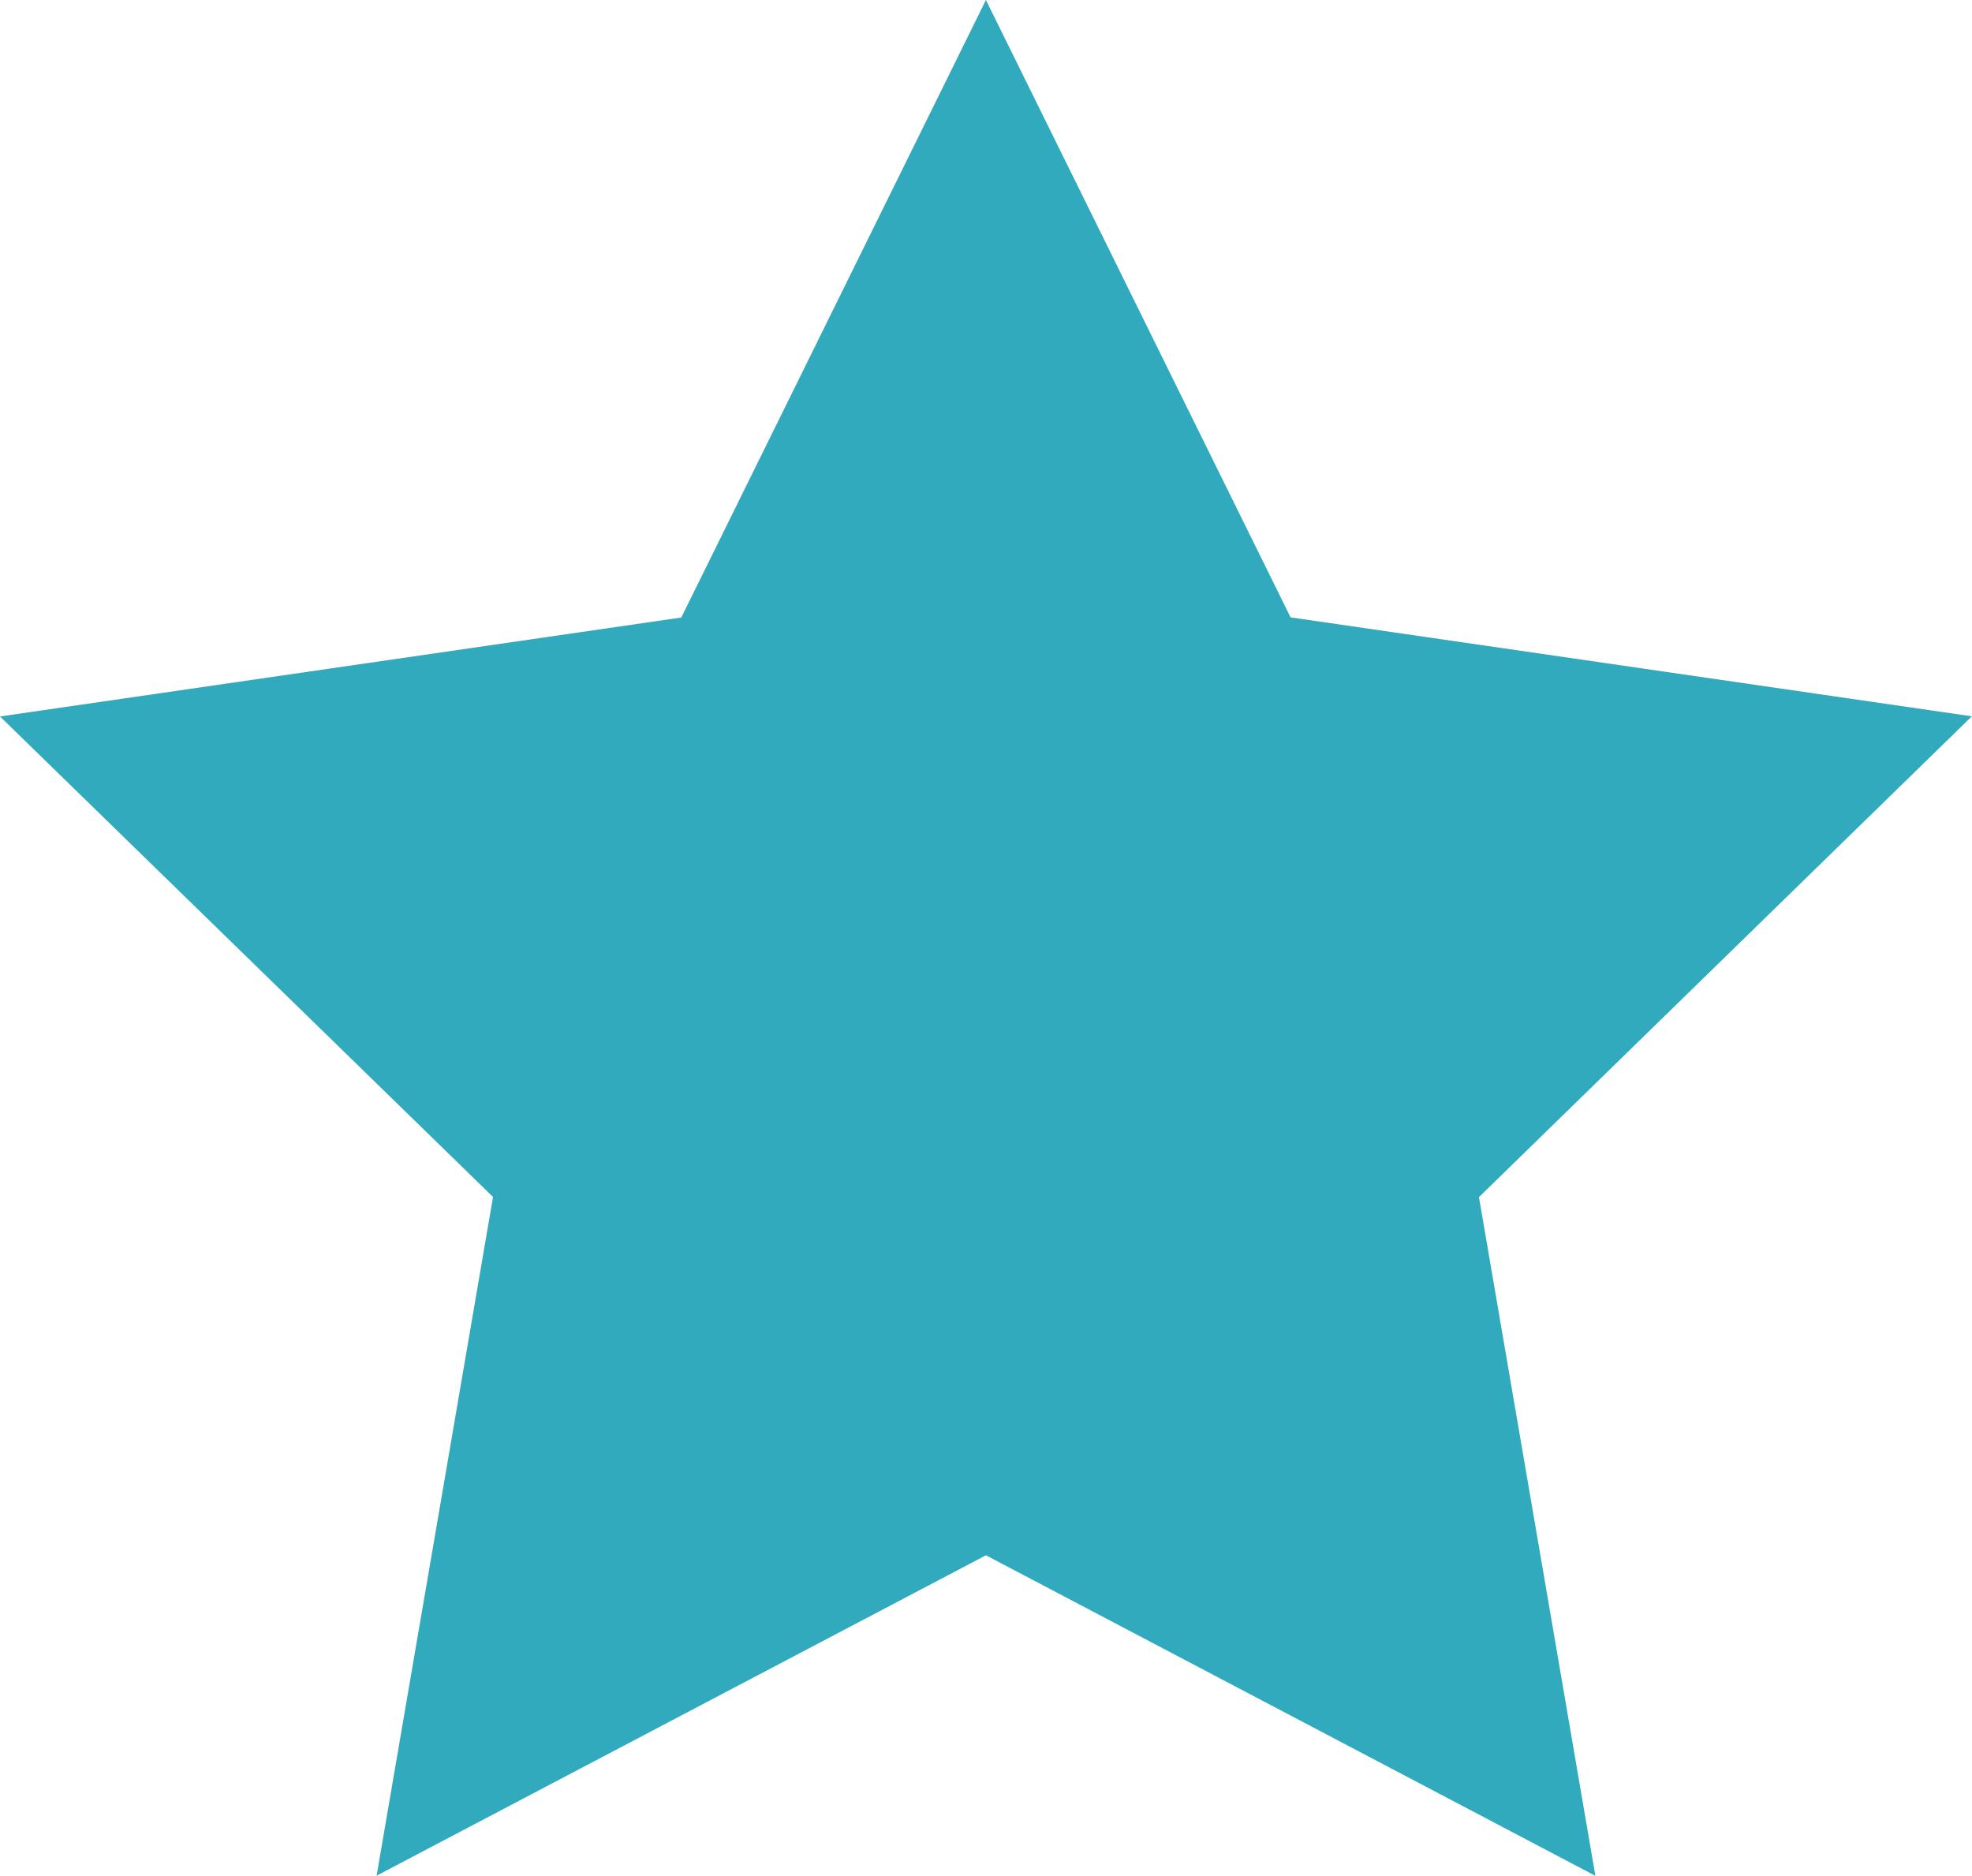
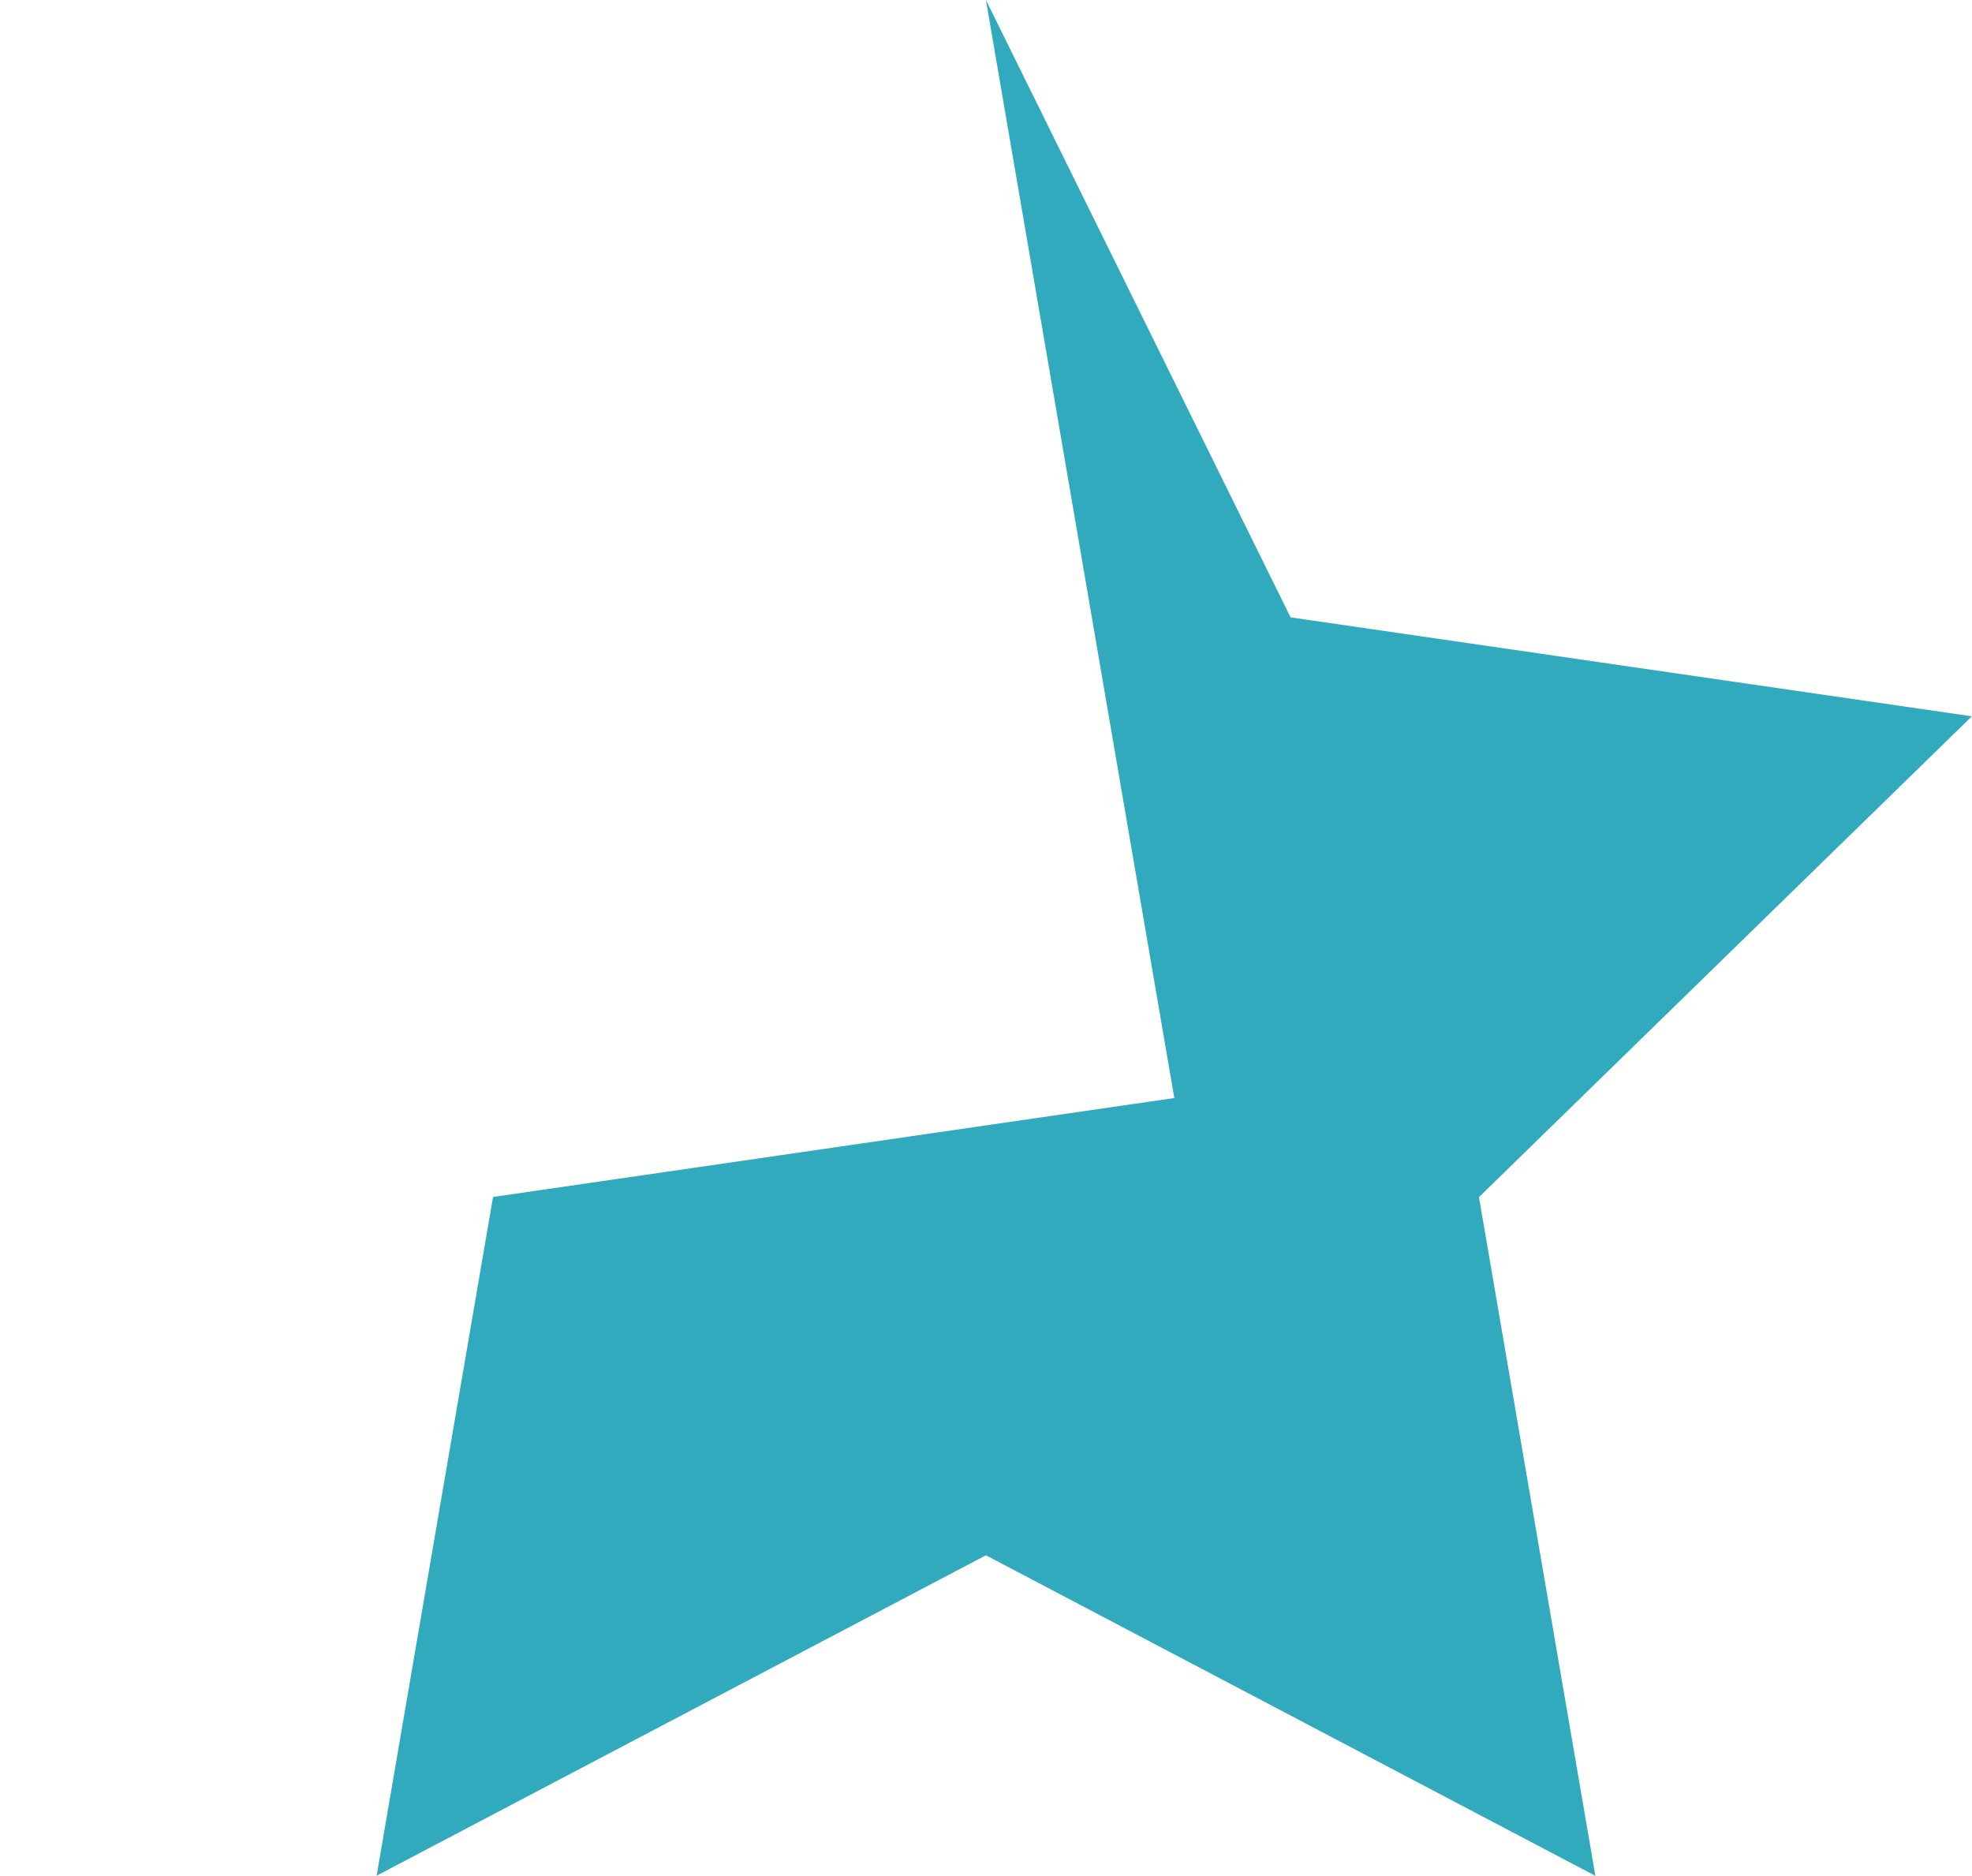
<svg xmlns="http://www.w3.org/2000/svg" id="star-blue" width="13.315" height="12.663" viewBox="0 0 13.315 12.663">
-   <path id="Star" d="M7,10.5,2.886,12.663l.786-4.582L.343,4.837l4.6-.668L7,0,9.057,4.168l4.6.668L10.329,8.082l.786,4.582Z" transform="translate(-0.343)" fill="#30aabc" />
+   <path id="Star" d="M7,10.5,2.886,12.663l.786-4.582l4.6-.668L7,0,9.057,4.168l4.6.668L10.329,8.082l.786,4.582Z" transform="translate(-0.343)" fill="#30aabc" />
</svg>